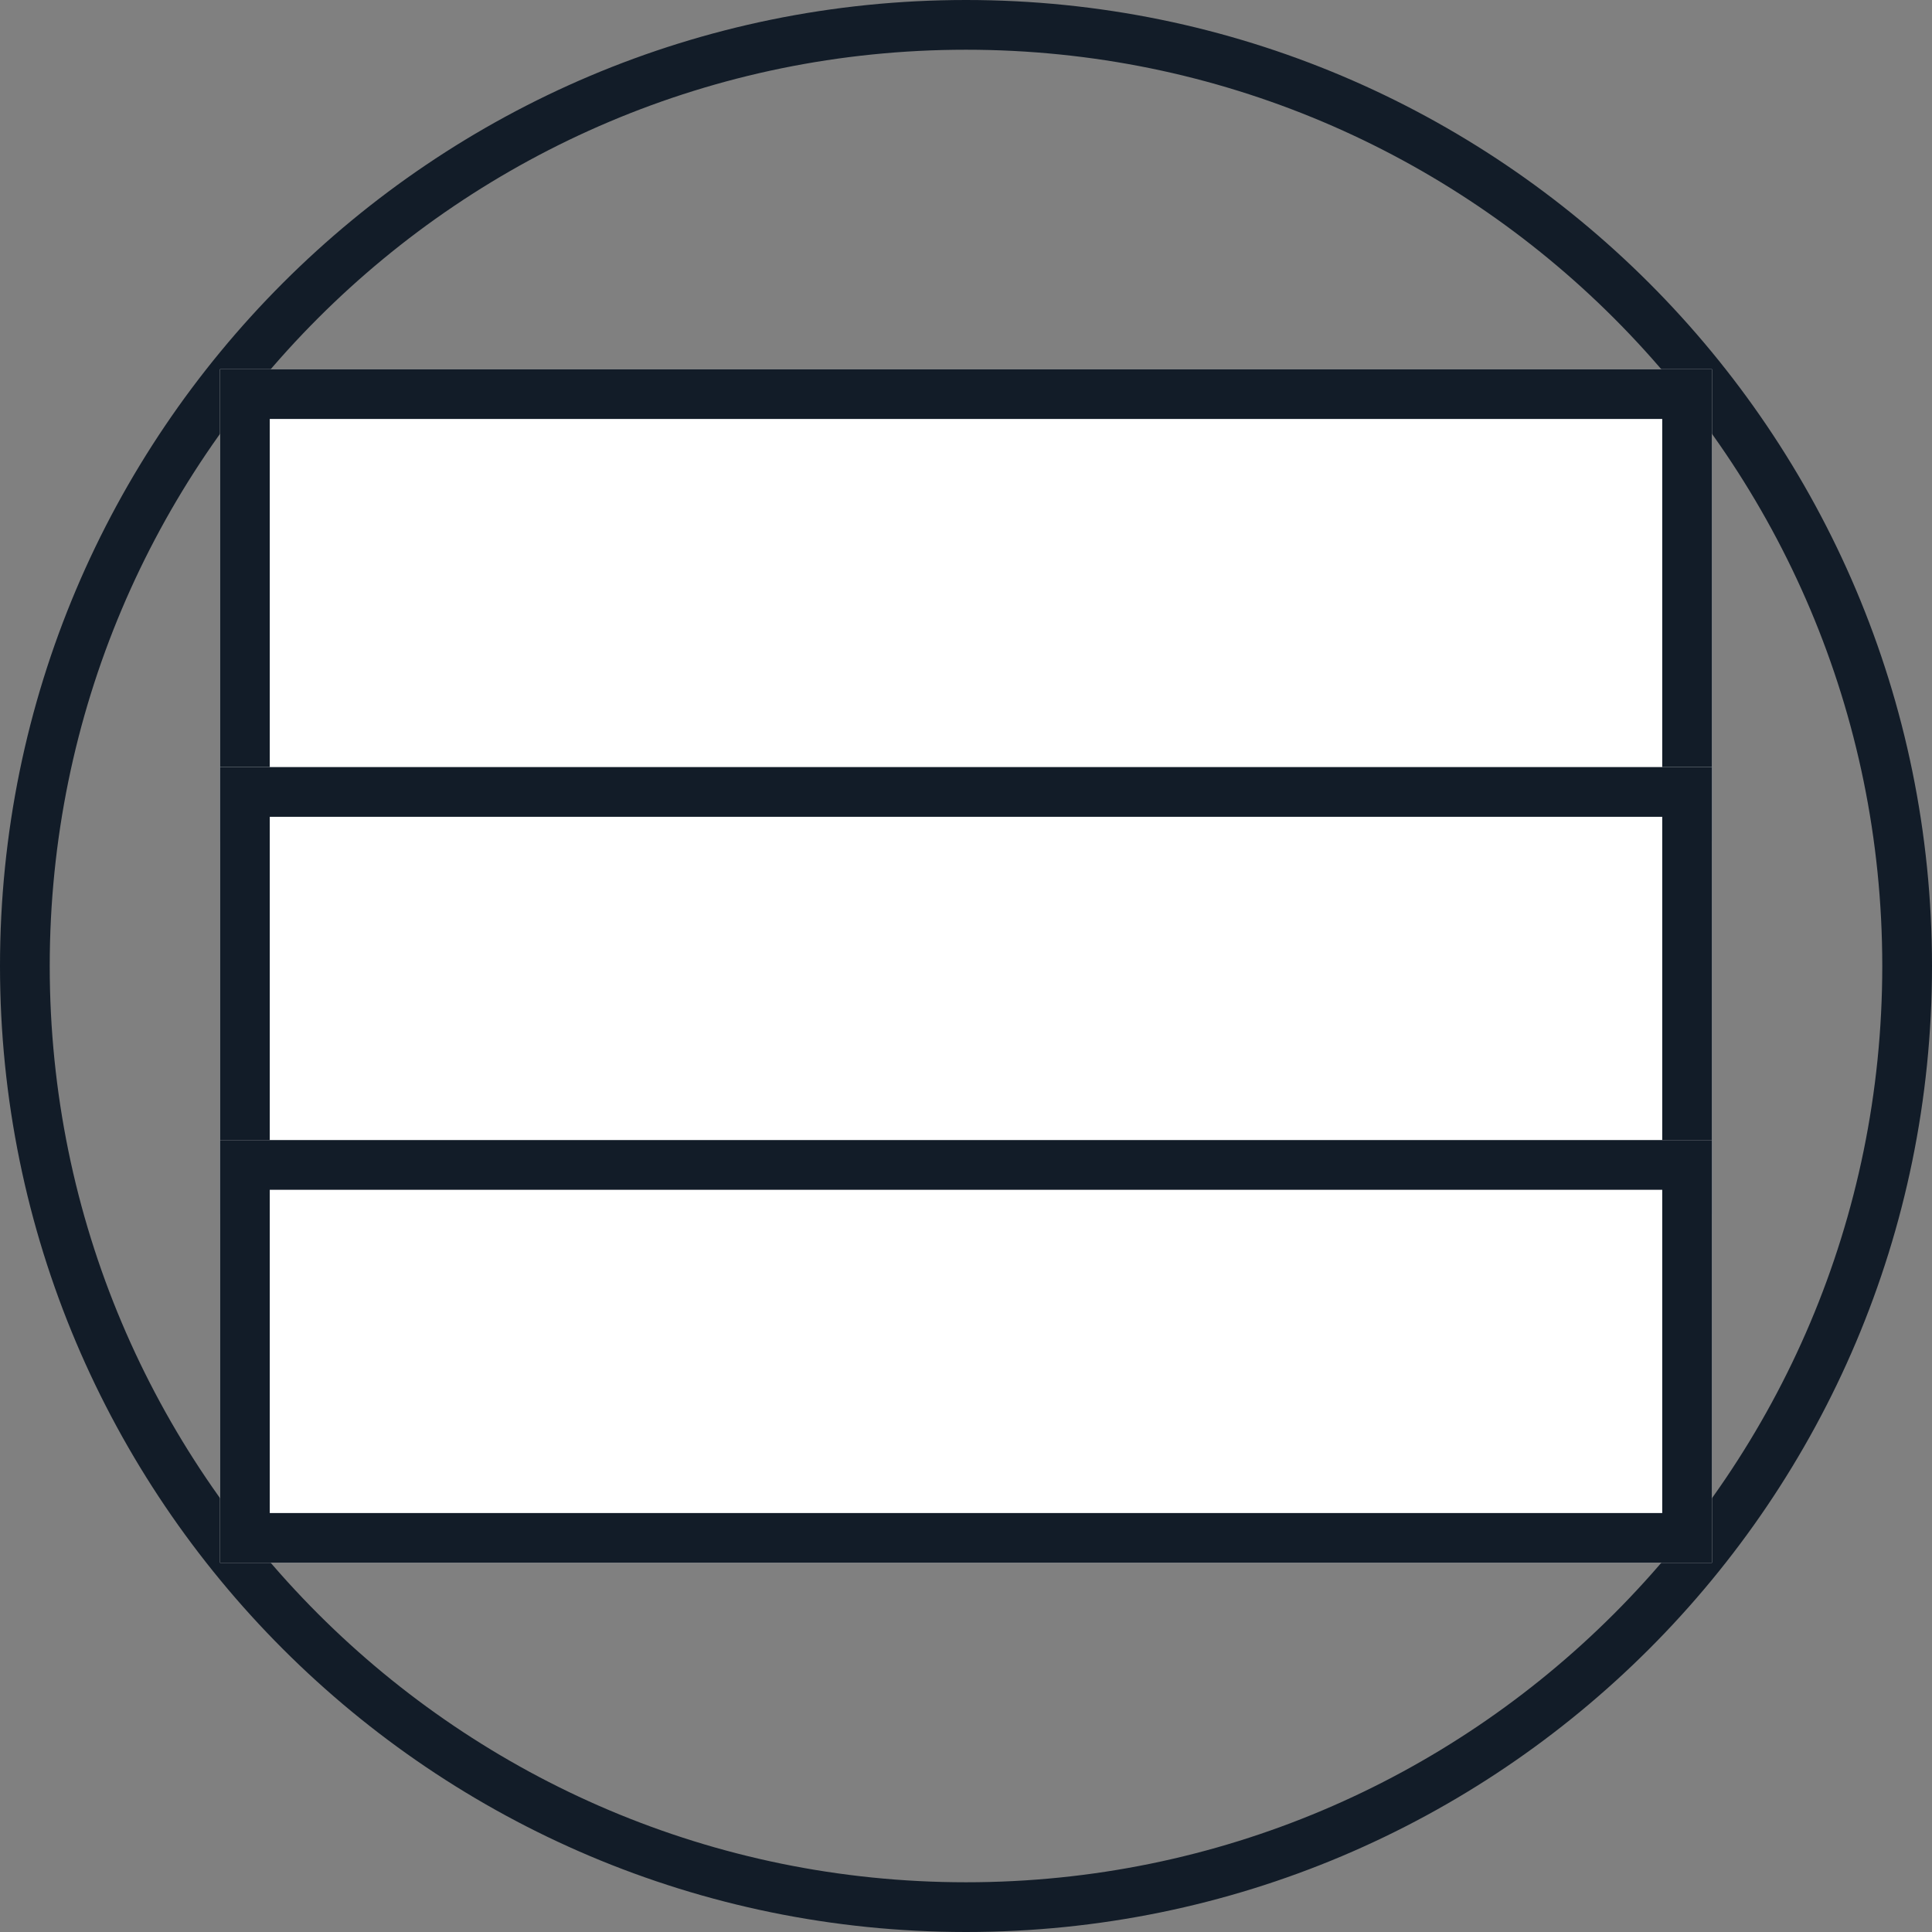
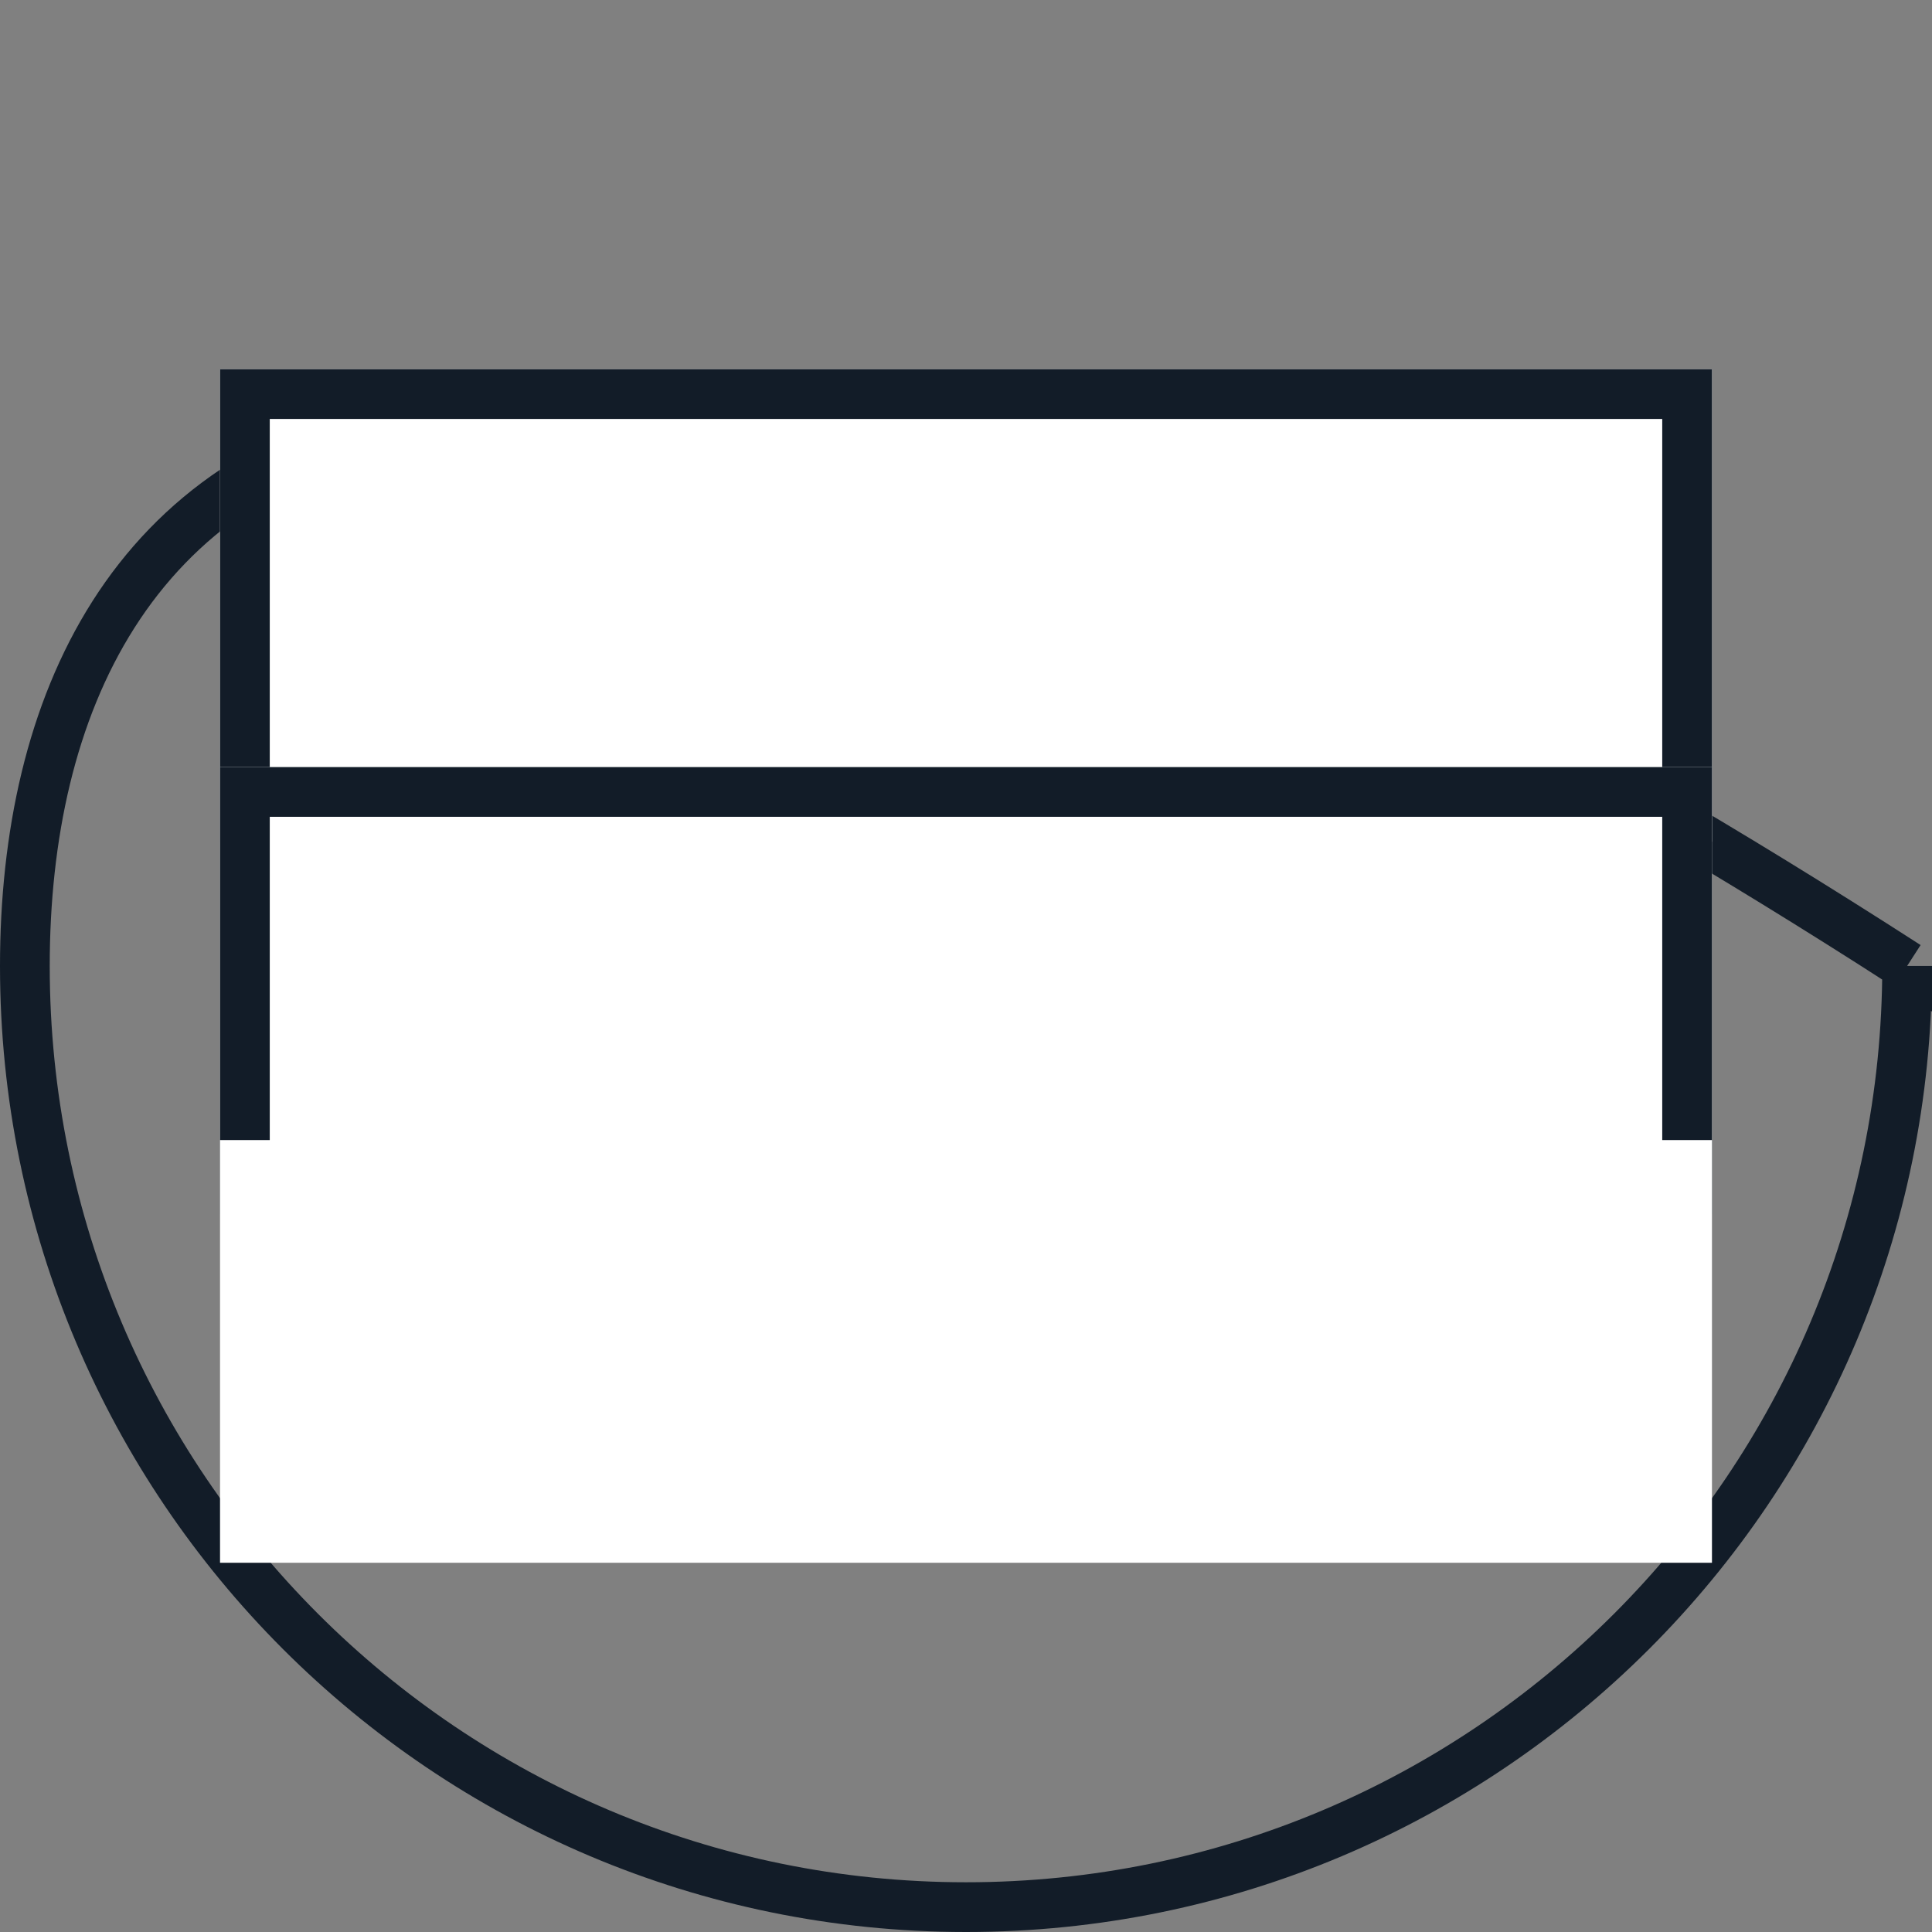
<svg xmlns="http://www.w3.org/2000/svg" id="Calque_1" data-name="Calque 1" viewBox="0 0 77.698 77.698">
  <rect x="0" y="0" width="77.698" height="77.698" fill="#808080" stroke="none" />
  <defs>
    <style>
      .cls-1 {
        stroke-miterlimit: 10;
      }

      .cls-1, .cls-2 {
        fill: none;
        stroke: #121c28;
        stroke-width: 2px;
      }

      .cls-3 {
        fill: #fff;
        stroke-width: 0px;
      }
    </style>
  </defs>
  <g id="Groupe_983" data-name="Groupe 983">
    <g id="Groupe_748" data-name="Groupe 748">
-       <path id="Tracé_718" data-name="Tracé 718" class="cls-1" d="m76.698,38.847c-.001-20.903-16.948-37.848-37.851-37.847C17.944,1.001.999,17.948,1,38.851c.001,20.901,16.944,37.845,37.845,37.847,20.903.003,37.85-16.94,37.853-37.843v-.008Z" />
+       <path id="Tracé_718" data-name="Tracé 718" class="cls-1" d="m76.698,38.847C17.944,1.001.999,17.948,1,38.851c.001,20.901,16.944,37.845,37.845,37.847,20.903.003,37.85-16.94,37.853-37.843v-.008Z" />
    </g>
  </g>
  <g id="Groupe_984" data-name="Groupe 984">
    <g id="Rectangle_271" data-name="Rectangle 271">
      <rect class="cls-3" x="8.849" y="14.849" width="60" height="19" />
      <rect class="cls-2" x="9.849" y="15.849" width="58" height="17" />
    </g>
    <g id="Rectangle_272" data-name="Rectangle 272">
      <rect class="cls-3" x="8.849" y="30.849" width="60" height="18" />
      <rect class="cls-2" x="9.849" y="31.849" width="58" height="16" />
    </g>
    <g id="Rectangle_273" data-name="Rectangle 273">
      <rect class="cls-3" x="8.849" y="45.849" width="60" height="17" />
-       <rect class="cls-2" x="9.849" y="46.849" width="58" height="15" />
    </g>
  </g>
</svg>